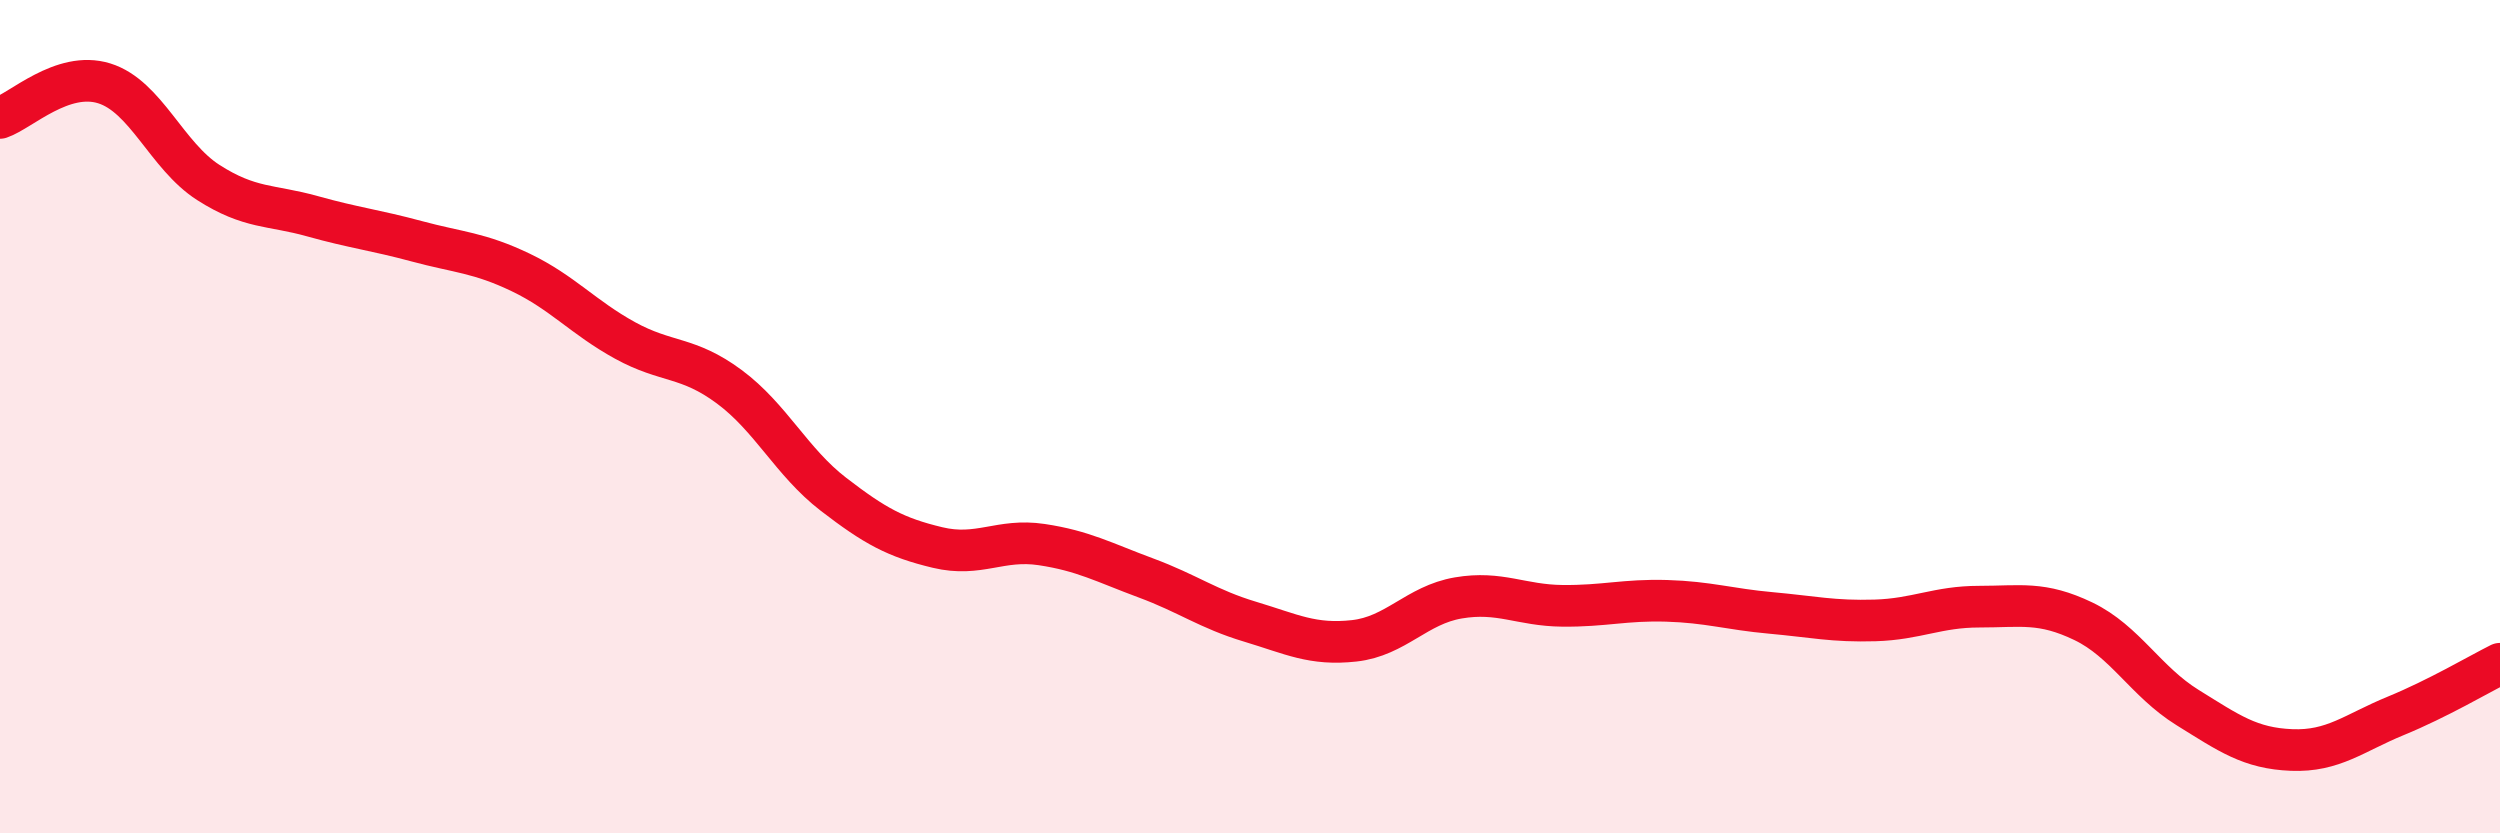
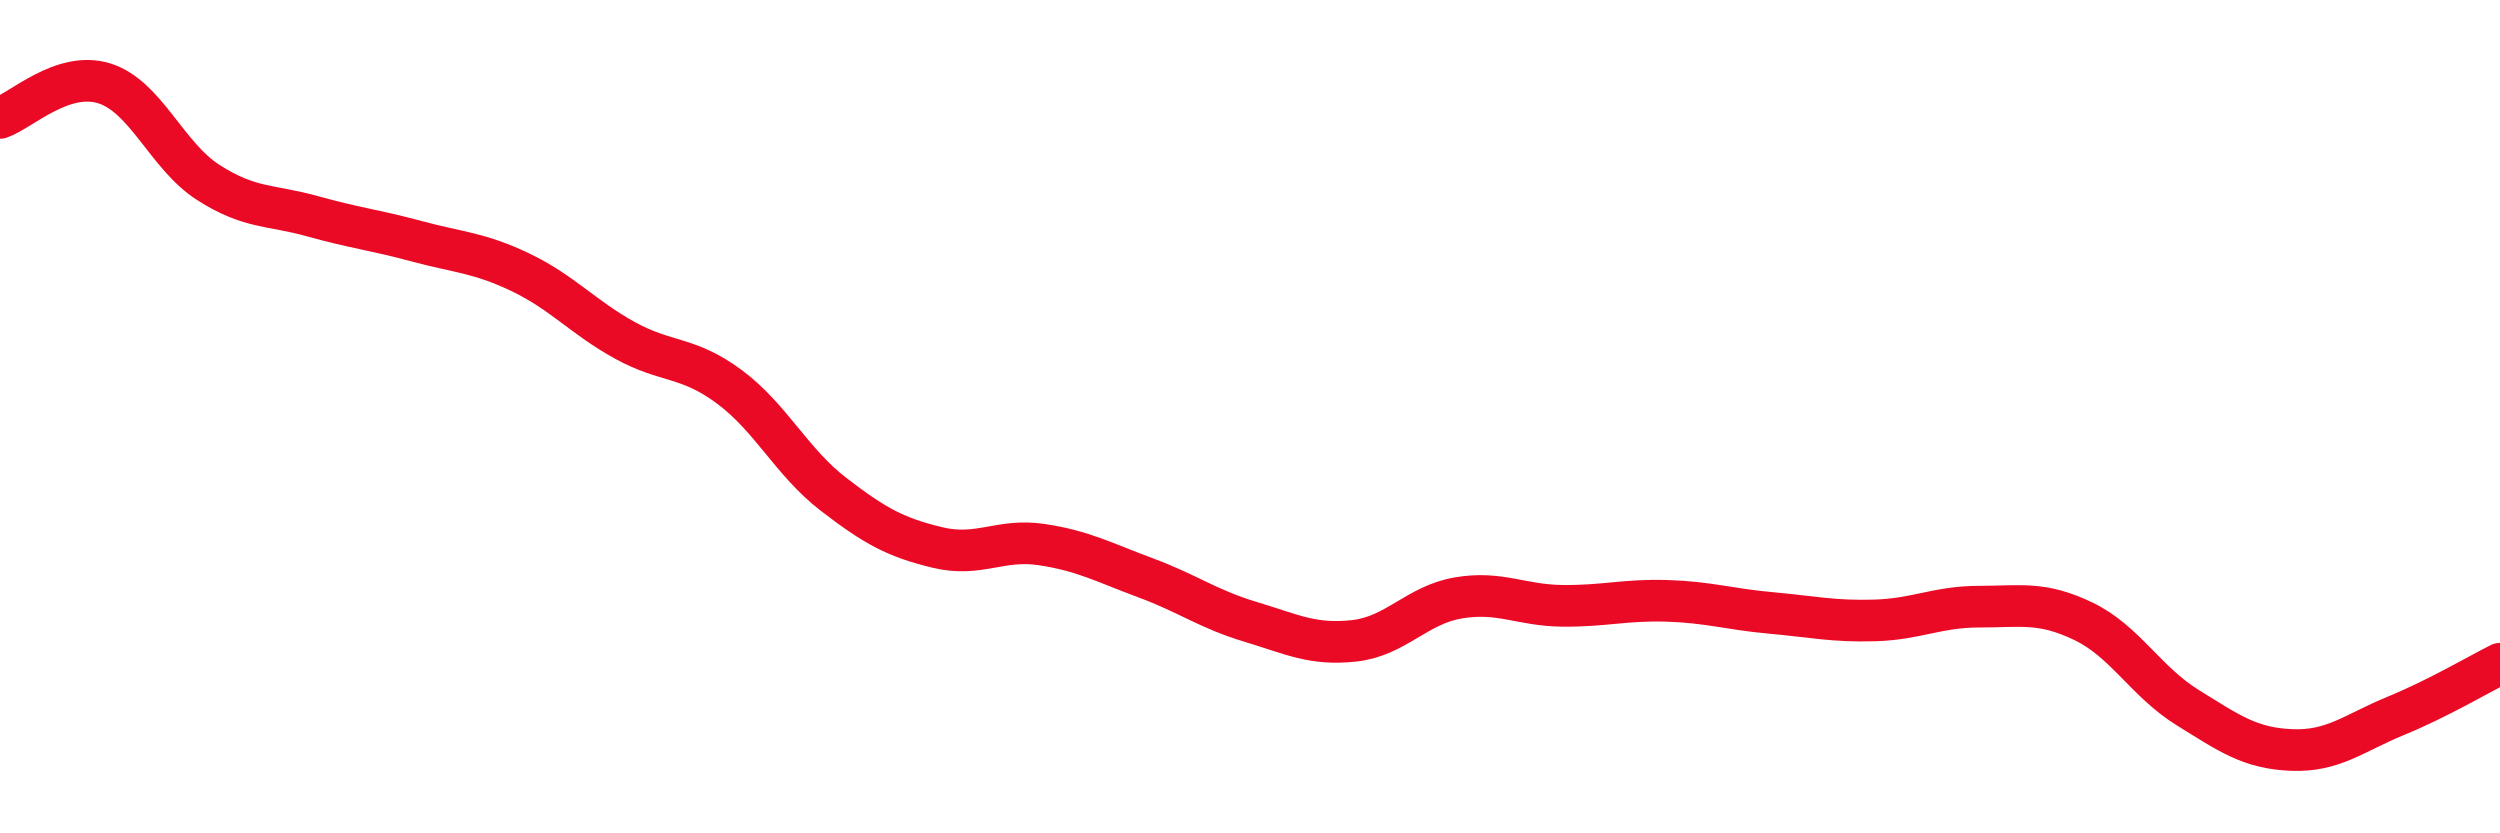
<svg xmlns="http://www.w3.org/2000/svg" width="60" height="20" viewBox="0 0 60 20">
-   <path d="M 0,2.83 C 0.5,2.66 1.5,1.69 2.5,2 C 3.5,2.31 4,3.74 5,4.38 C 6,5.02 6.5,4.91 7.5,5.19 C 8.5,5.47 9,5.52 10,5.79 C 11,6.06 11.5,6.06 12.5,6.54 C 13.5,7.02 14,7.62 15,8.17 C 16,8.72 16.5,8.54 17.5,9.28 C 18.5,10.02 19,11.09 20,11.86 C 21,12.63 21.5,12.9 22.5,13.14 C 23.5,13.38 24,12.92 25,13.07 C 26,13.22 26.5,13.5 27.5,13.87 C 28.5,14.24 29,14.62 30,14.92 C 31,15.22 31.5,15.49 32.5,15.38 C 33.5,15.27 34,14.52 35,14.35 C 36,14.18 36.5,14.53 37.5,14.54 C 38.5,14.55 39,14.39 40,14.42 C 41,14.45 41.5,14.62 42.5,14.71 C 43.5,14.8 44,14.92 45,14.89 C 46,14.86 46.5,14.56 47.5,14.56 C 48.5,14.56 49,14.43 50,14.91 C 51,15.39 51.5,16.36 52.5,16.98 C 53.5,17.6 54,17.96 55,18 C 56,18.04 56.5,17.59 57.5,17.18 C 58.5,16.77 59.5,16.18 60,15.93L60 20L0 20Z" fill="#EB0A25" opacity="0.1" stroke-linecap="round" stroke-linejoin="round" />
  <path d="M 0,2.83 C 0.5,2.66 1.5,1.69 2.5,2 C 3.5,2.31 4,3.74 5,4.38 C 6,5.02 6.5,4.91 7.5,5.19 C 8.5,5.47 9,5.52 10,5.79 C 11,6.06 11.5,6.06 12.5,6.54 C 13.5,7.02 14,7.62 15,8.17 C 16,8.72 16.5,8.54 17.5,9.28 C 18.5,10.02 19,11.09 20,11.86 C 21,12.63 21.5,12.9 22.5,13.14 C 23.5,13.38 24,12.92 25,13.07 C 26,13.22 26.5,13.5 27.5,13.87 C 28.5,14.24 29,14.62 30,14.92 C 31,15.22 31.5,15.49 32.5,15.38 C 33.5,15.27 34,14.52 35,14.35 C 36,14.18 36.5,14.53 37.5,14.54 C 38.5,14.55 39,14.39 40,14.42 C 41,14.45 41.5,14.62 42.5,14.71 C 43.5,14.8 44,14.92 45,14.89 C 46,14.86 46.5,14.56 47.5,14.56 C 48.5,14.56 49,14.43 50,14.91 C 51,15.39 51.5,16.36 52.5,16.98 C 53.5,17.6 54,17.96 55,18 C 56,18.04 56.5,17.59 57.5,17.18 C 58.5,16.77 59.5,16.18 60,15.93" stroke="#EB0A25" stroke-width="1" fill="none" stroke-linecap="round" stroke-linejoin="round" />
</svg>